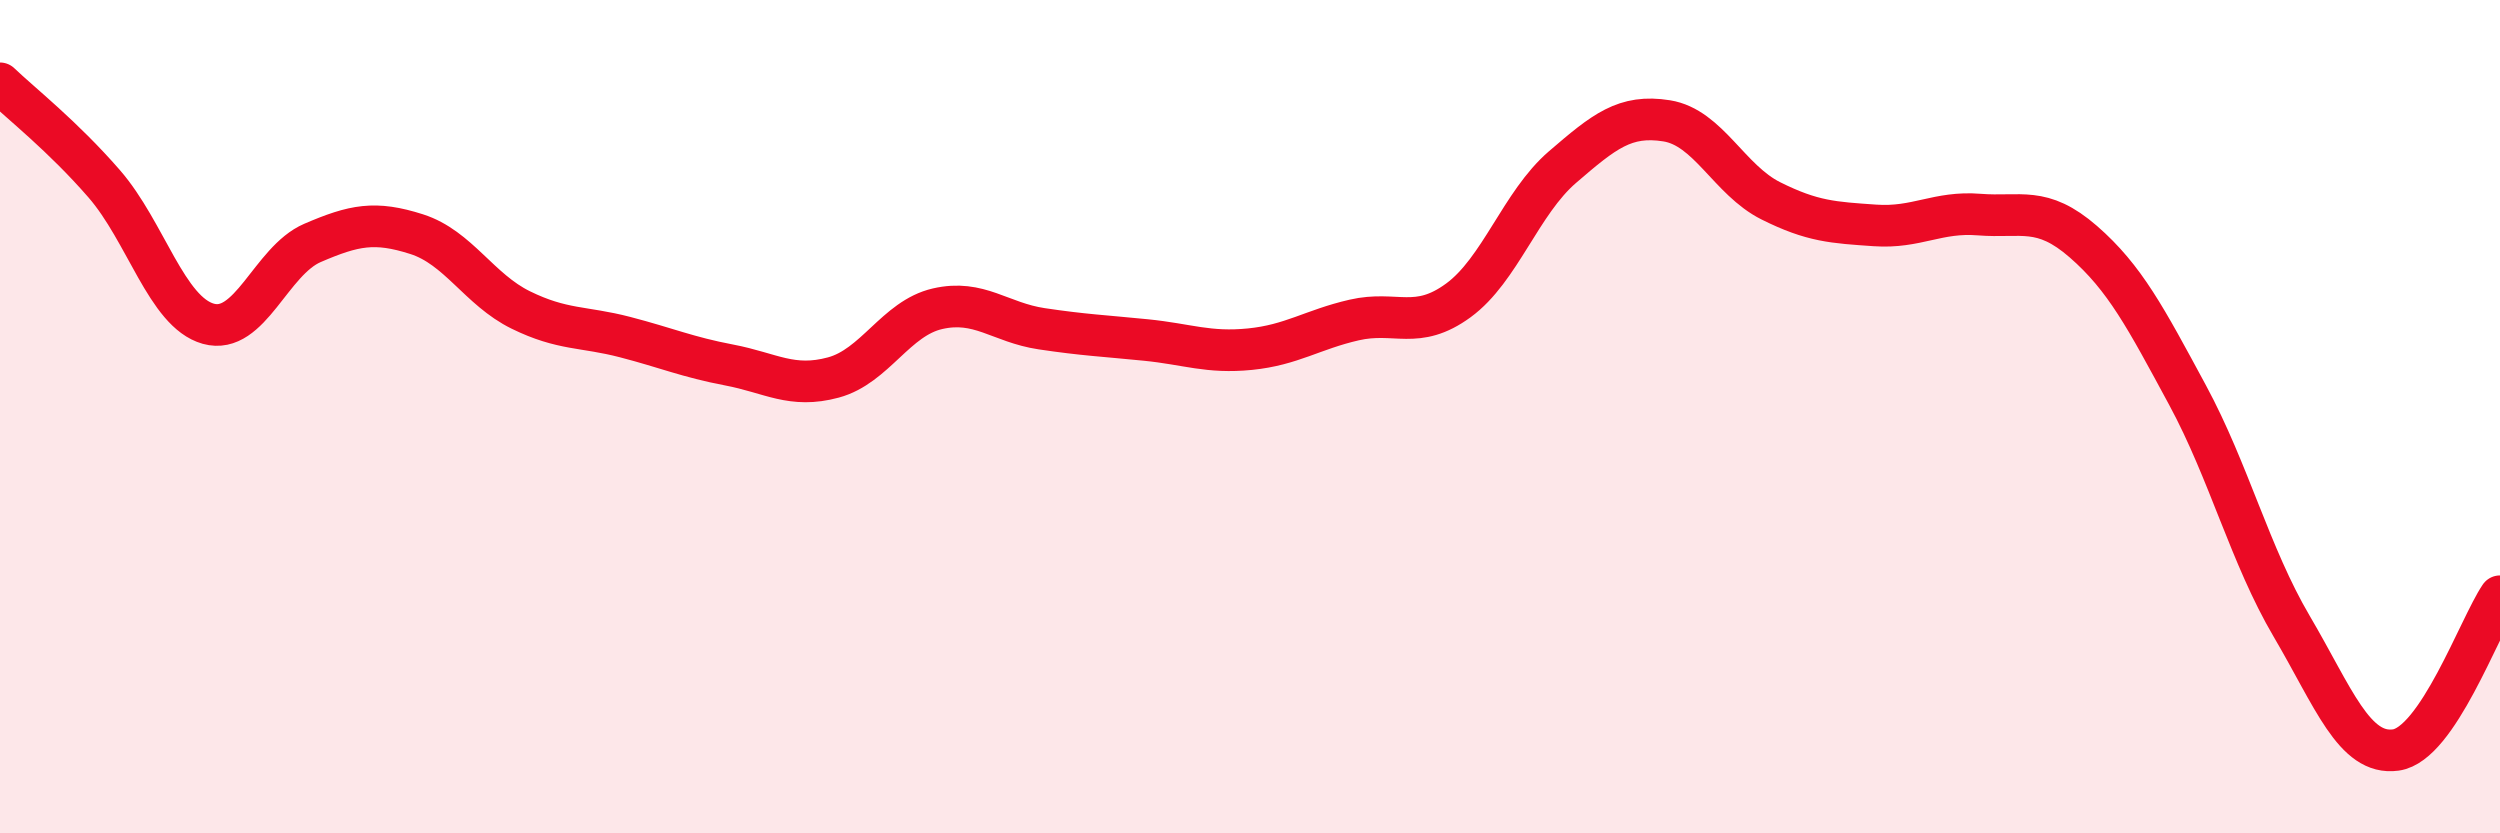
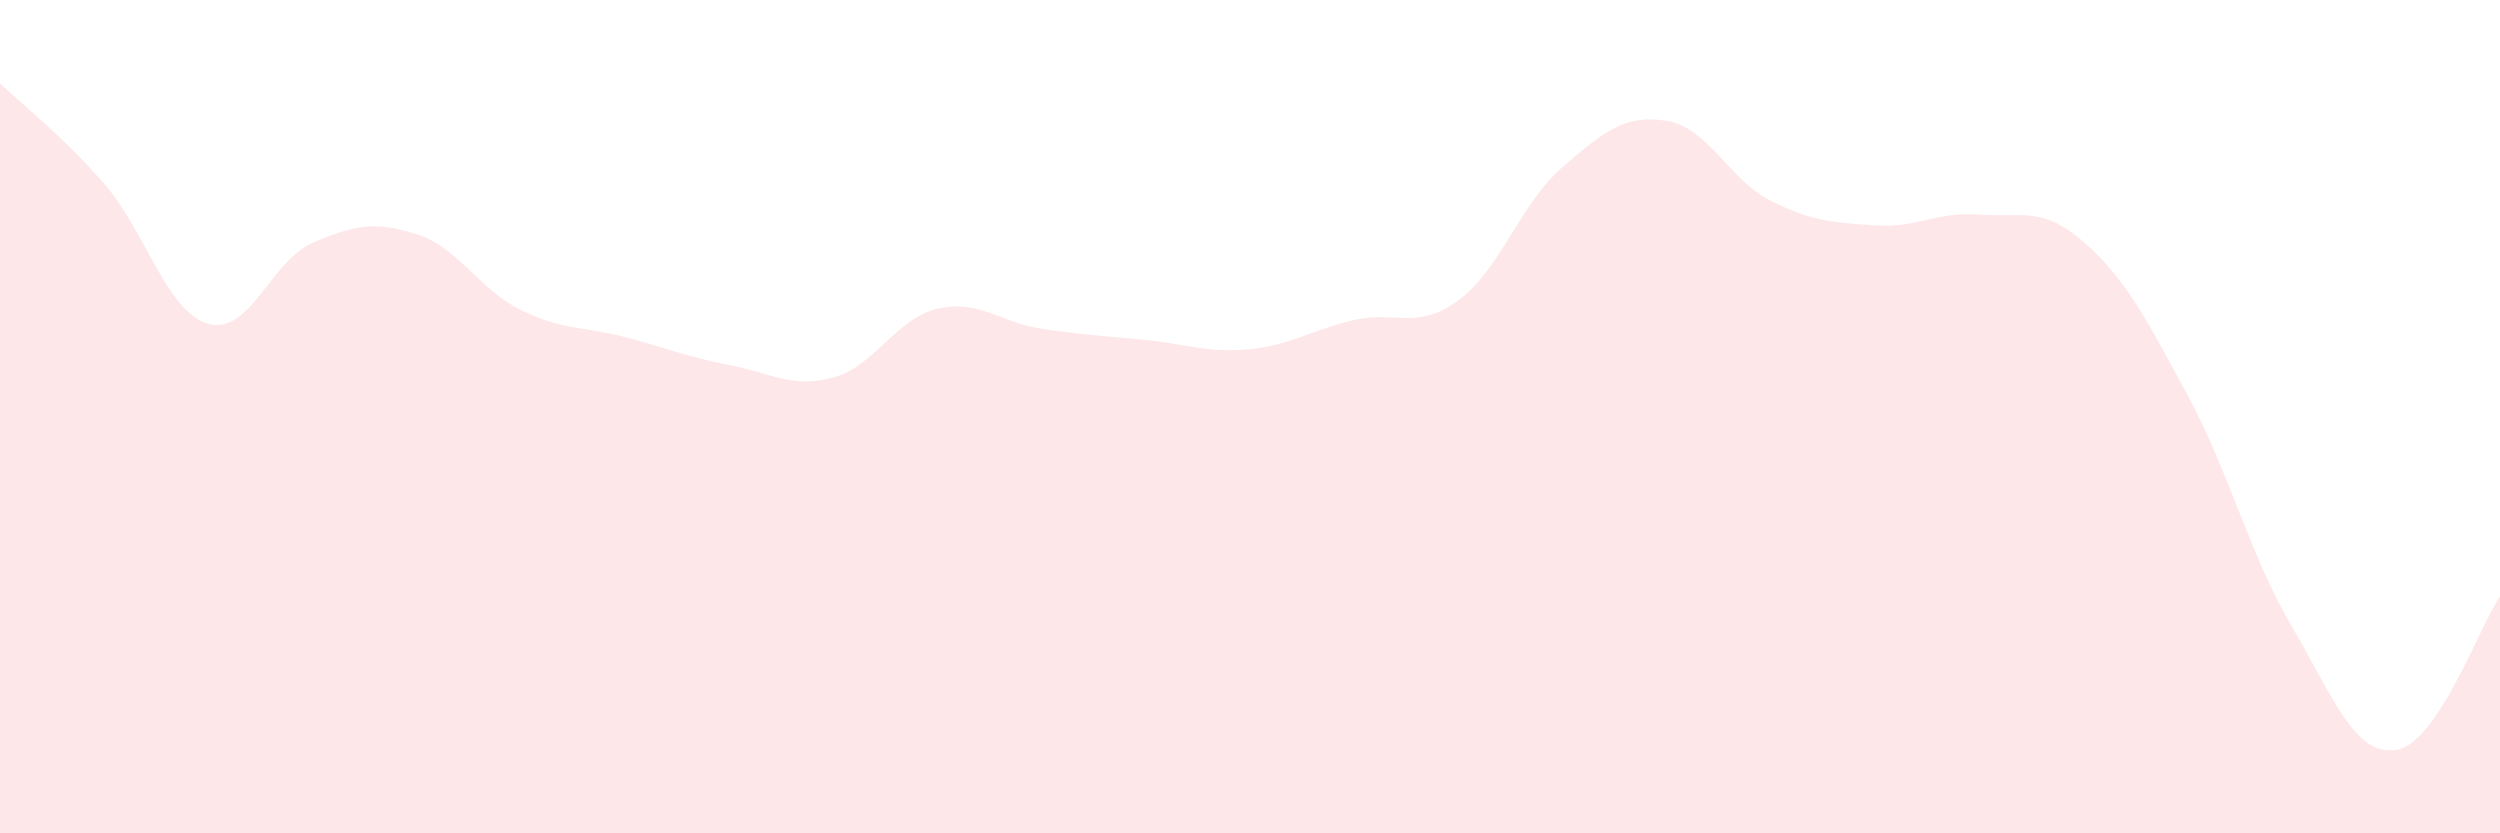
<svg xmlns="http://www.w3.org/2000/svg" width="60" height="20" viewBox="0 0 60 20">
  <path d="M 0,2 C 0.5,2.48 1.5,3.26 2.5,4.41 C 3.5,5.56 4,7.49 5,7.77 C 6,8.05 6.5,6.26 7.5,5.83 C 8.5,5.4 9,5.3 10,5.62 C 11,5.94 11.5,6.95 12.5,7.44 C 13.5,7.93 14,7.83 15,8.09 C 16,8.35 16.5,8.57 17.5,8.76 C 18.5,8.95 19,9.33 20,9.06 C 21,8.79 21.5,7.64 22.5,7.41 C 23.5,7.18 24,7.74 25,7.89 C 26,8.04 26.5,8.06 27.5,8.16 C 28.5,8.26 29,8.48 30,8.38 C 31,8.28 31.5,7.91 32.5,7.68 C 33.5,7.45 34,7.94 35,7.21 C 36,6.48 36.5,4.87 37.5,4.01 C 38.5,3.15 39,2.74 40,2.9 C 41,3.06 41.5,4.32 42.5,4.82 C 43.5,5.32 44,5.34 45,5.41 C 46,5.48 46.5,5.07 47.5,5.15 C 48.5,5.23 49,4.93 50,5.8 C 51,6.67 51.5,7.63 52.5,9.48 C 53.5,11.33 54,13.33 55,15.03 C 56,16.73 56.5,18.14 57.5,18 C 58.5,17.86 59.5,15.05 60,14.31L60 20L0 20Z" fill="#EB0A25" opacity="0.1" stroke-linecap="round" stroke-linejoin="round" />
-   <path d="M 0,2 C 0.5,2.48 1.5,3.26 2.5,4.41 C 3.5,5.56 4,7.49 5,7.77 C 6,8.05 6.5,6.26 7.5,5.83 C 8.5,5.4 9,5.3 10,5.62 C 11,5.94 11.5,6.95 12.5,7.44 C 13.5,7.93 14,7.83 15,8.09 C 16,8.35 16.5,8.57 17.5,8.76 C 18.5,8.95 19,9.33 20,9.06 C 21,8.79 21.5,7.64 22.5,7.41 C 23.5,7.18 24,7.74 25,7.89 C 26,8.04 26.5,8.06 27.5,8.16 C 28.5,8.26 29,8.48 30,8.38 C 31,8.28 31.5,7.91 32.5,7.68 C 33.5,7.45 34,7.94 35,7.21 C 36,6.48 36.5,4.87 37.5,4.01 C 38.5,3.15 39,2.74 40,2.9 C 41,3.06 41.5,4.32 42.5,4.82 C 43.5,5.32 44,5.34 45,5.41 C 46,5.48 46.5,5.07 47.5,5.15 C 48.5,5.23 49,4.93 50,5.8 C 51,6.67 51.5,7.63 52.5,9.48 C 53.5,11.33 54,13.33 55,15.03 C 56,16.73 56.5,18.14 57.5,18 C 58.5,17.86 59.5,15.05 60,14.31" stroke="#EB0A25" stroke-width="1" fill="none" stroke-linecap="round" stroke-linejoin="round" />
</svg>